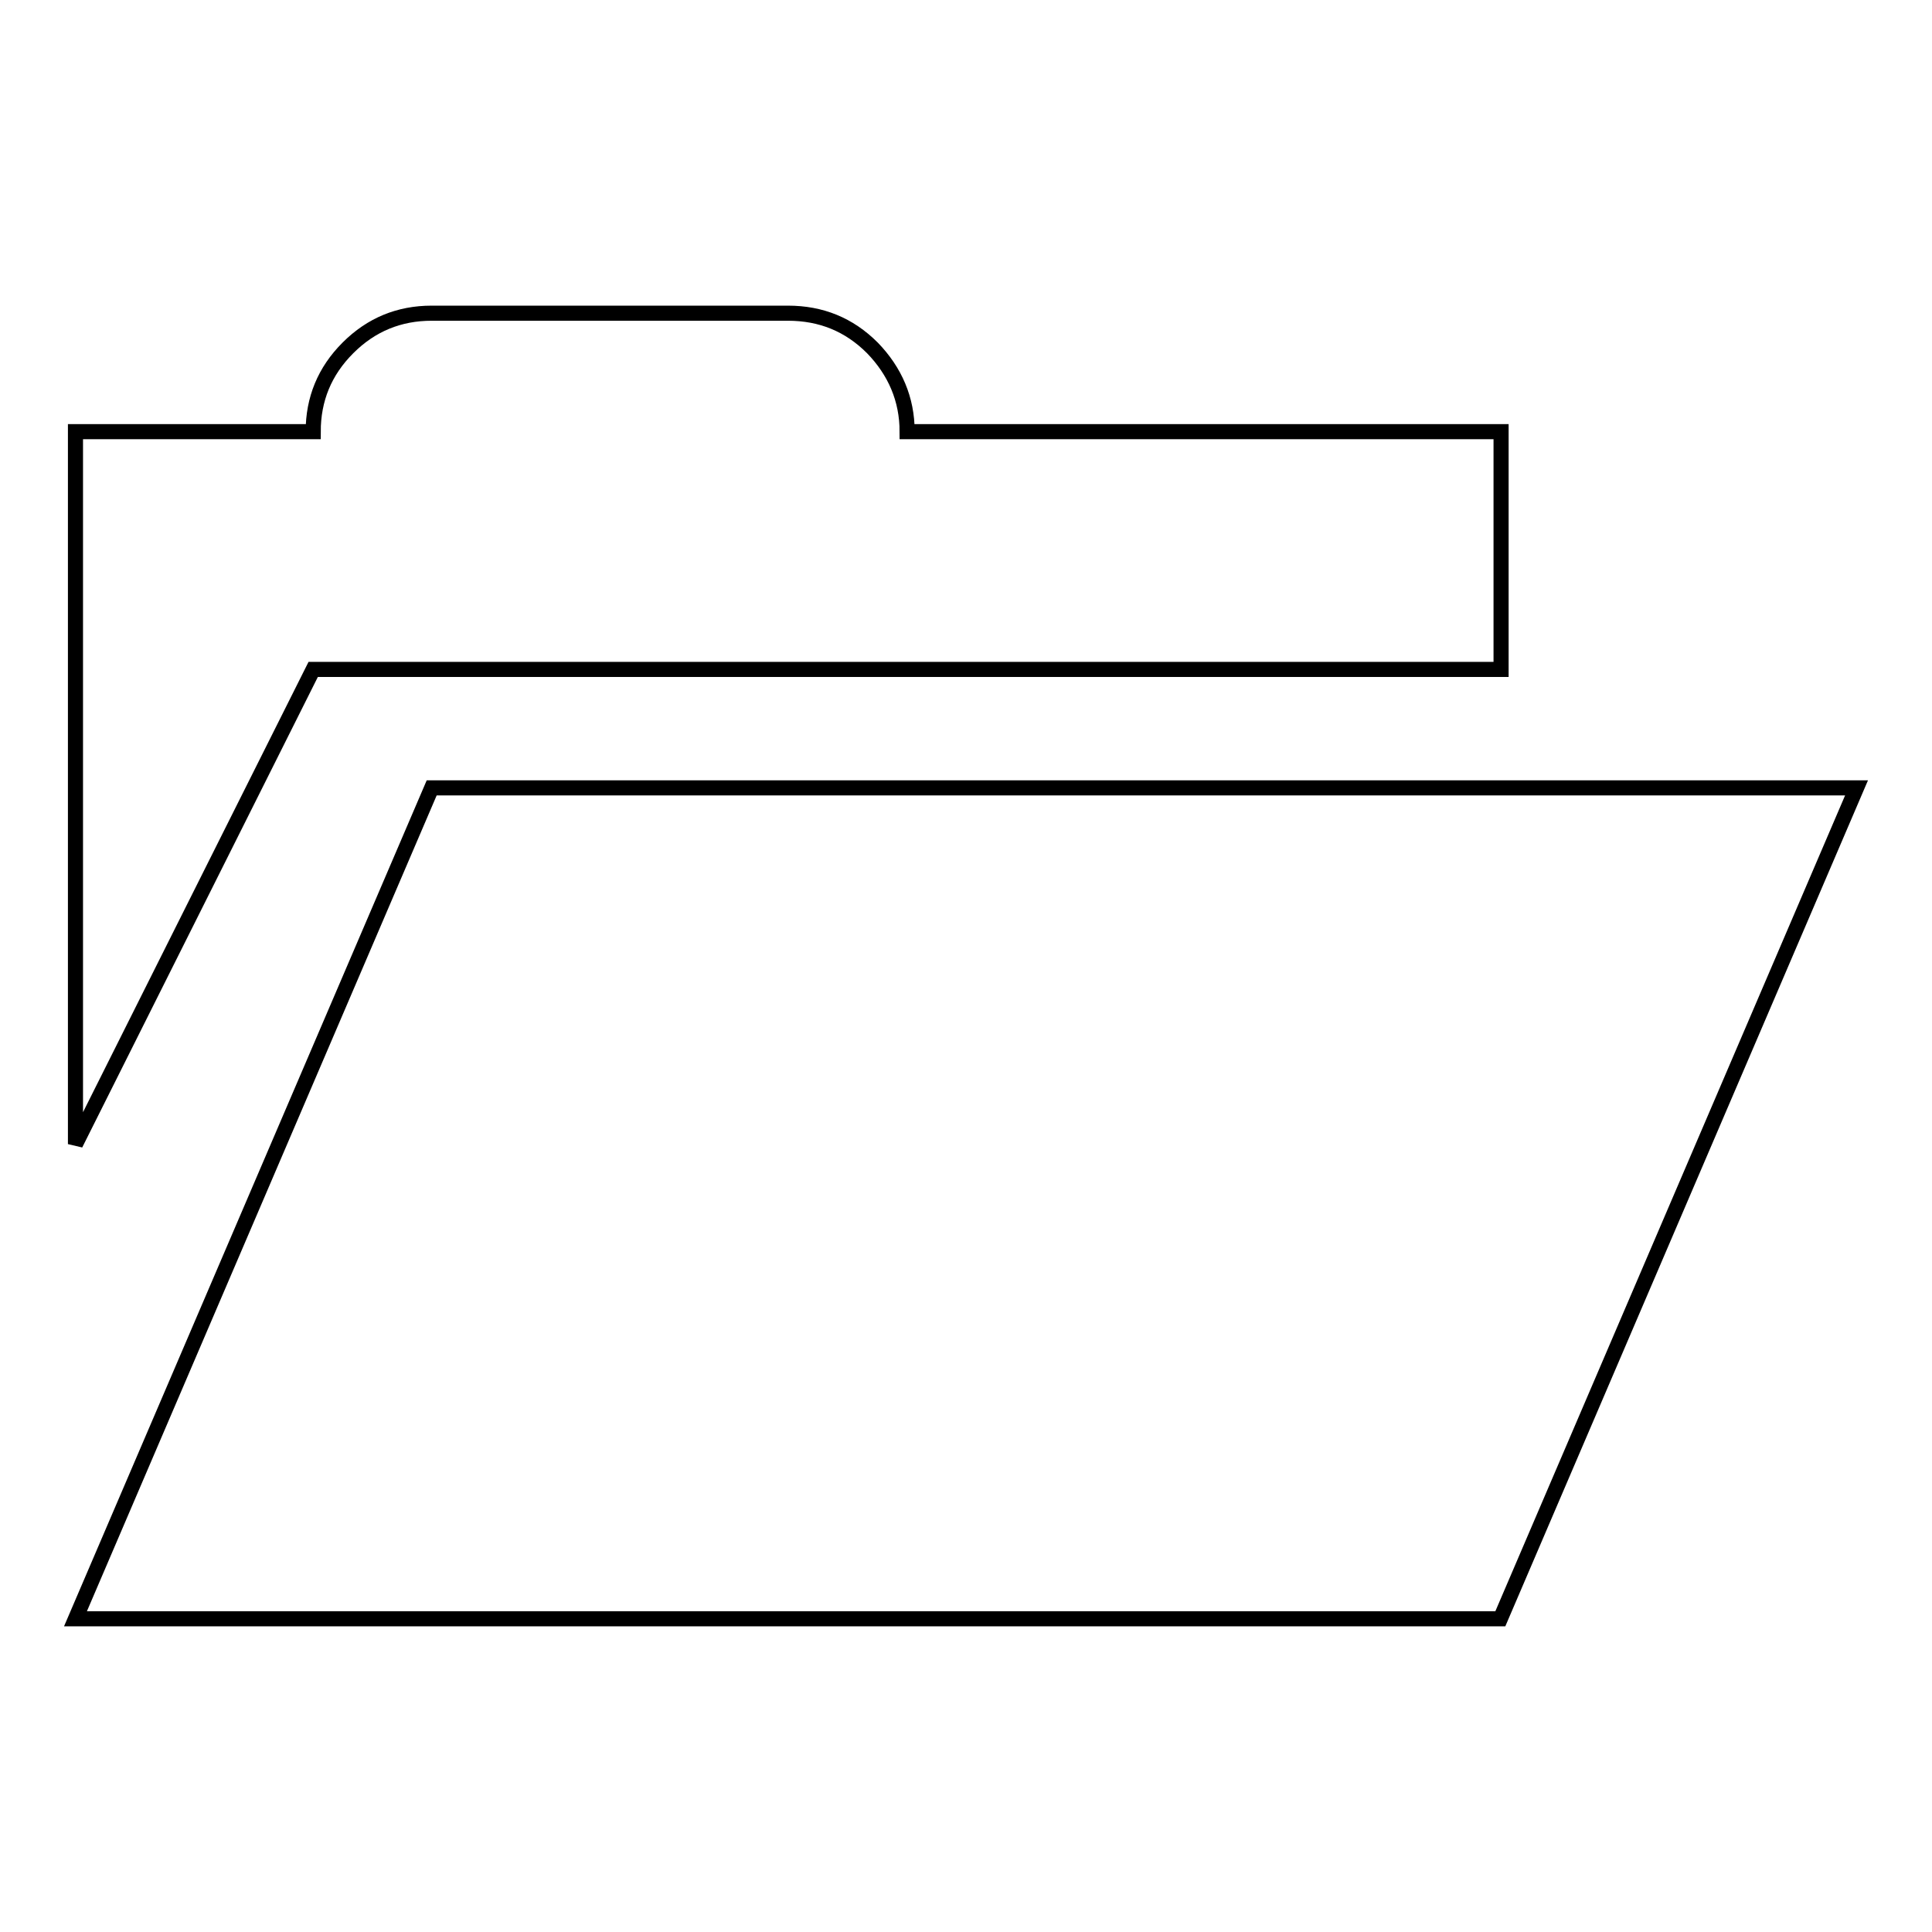
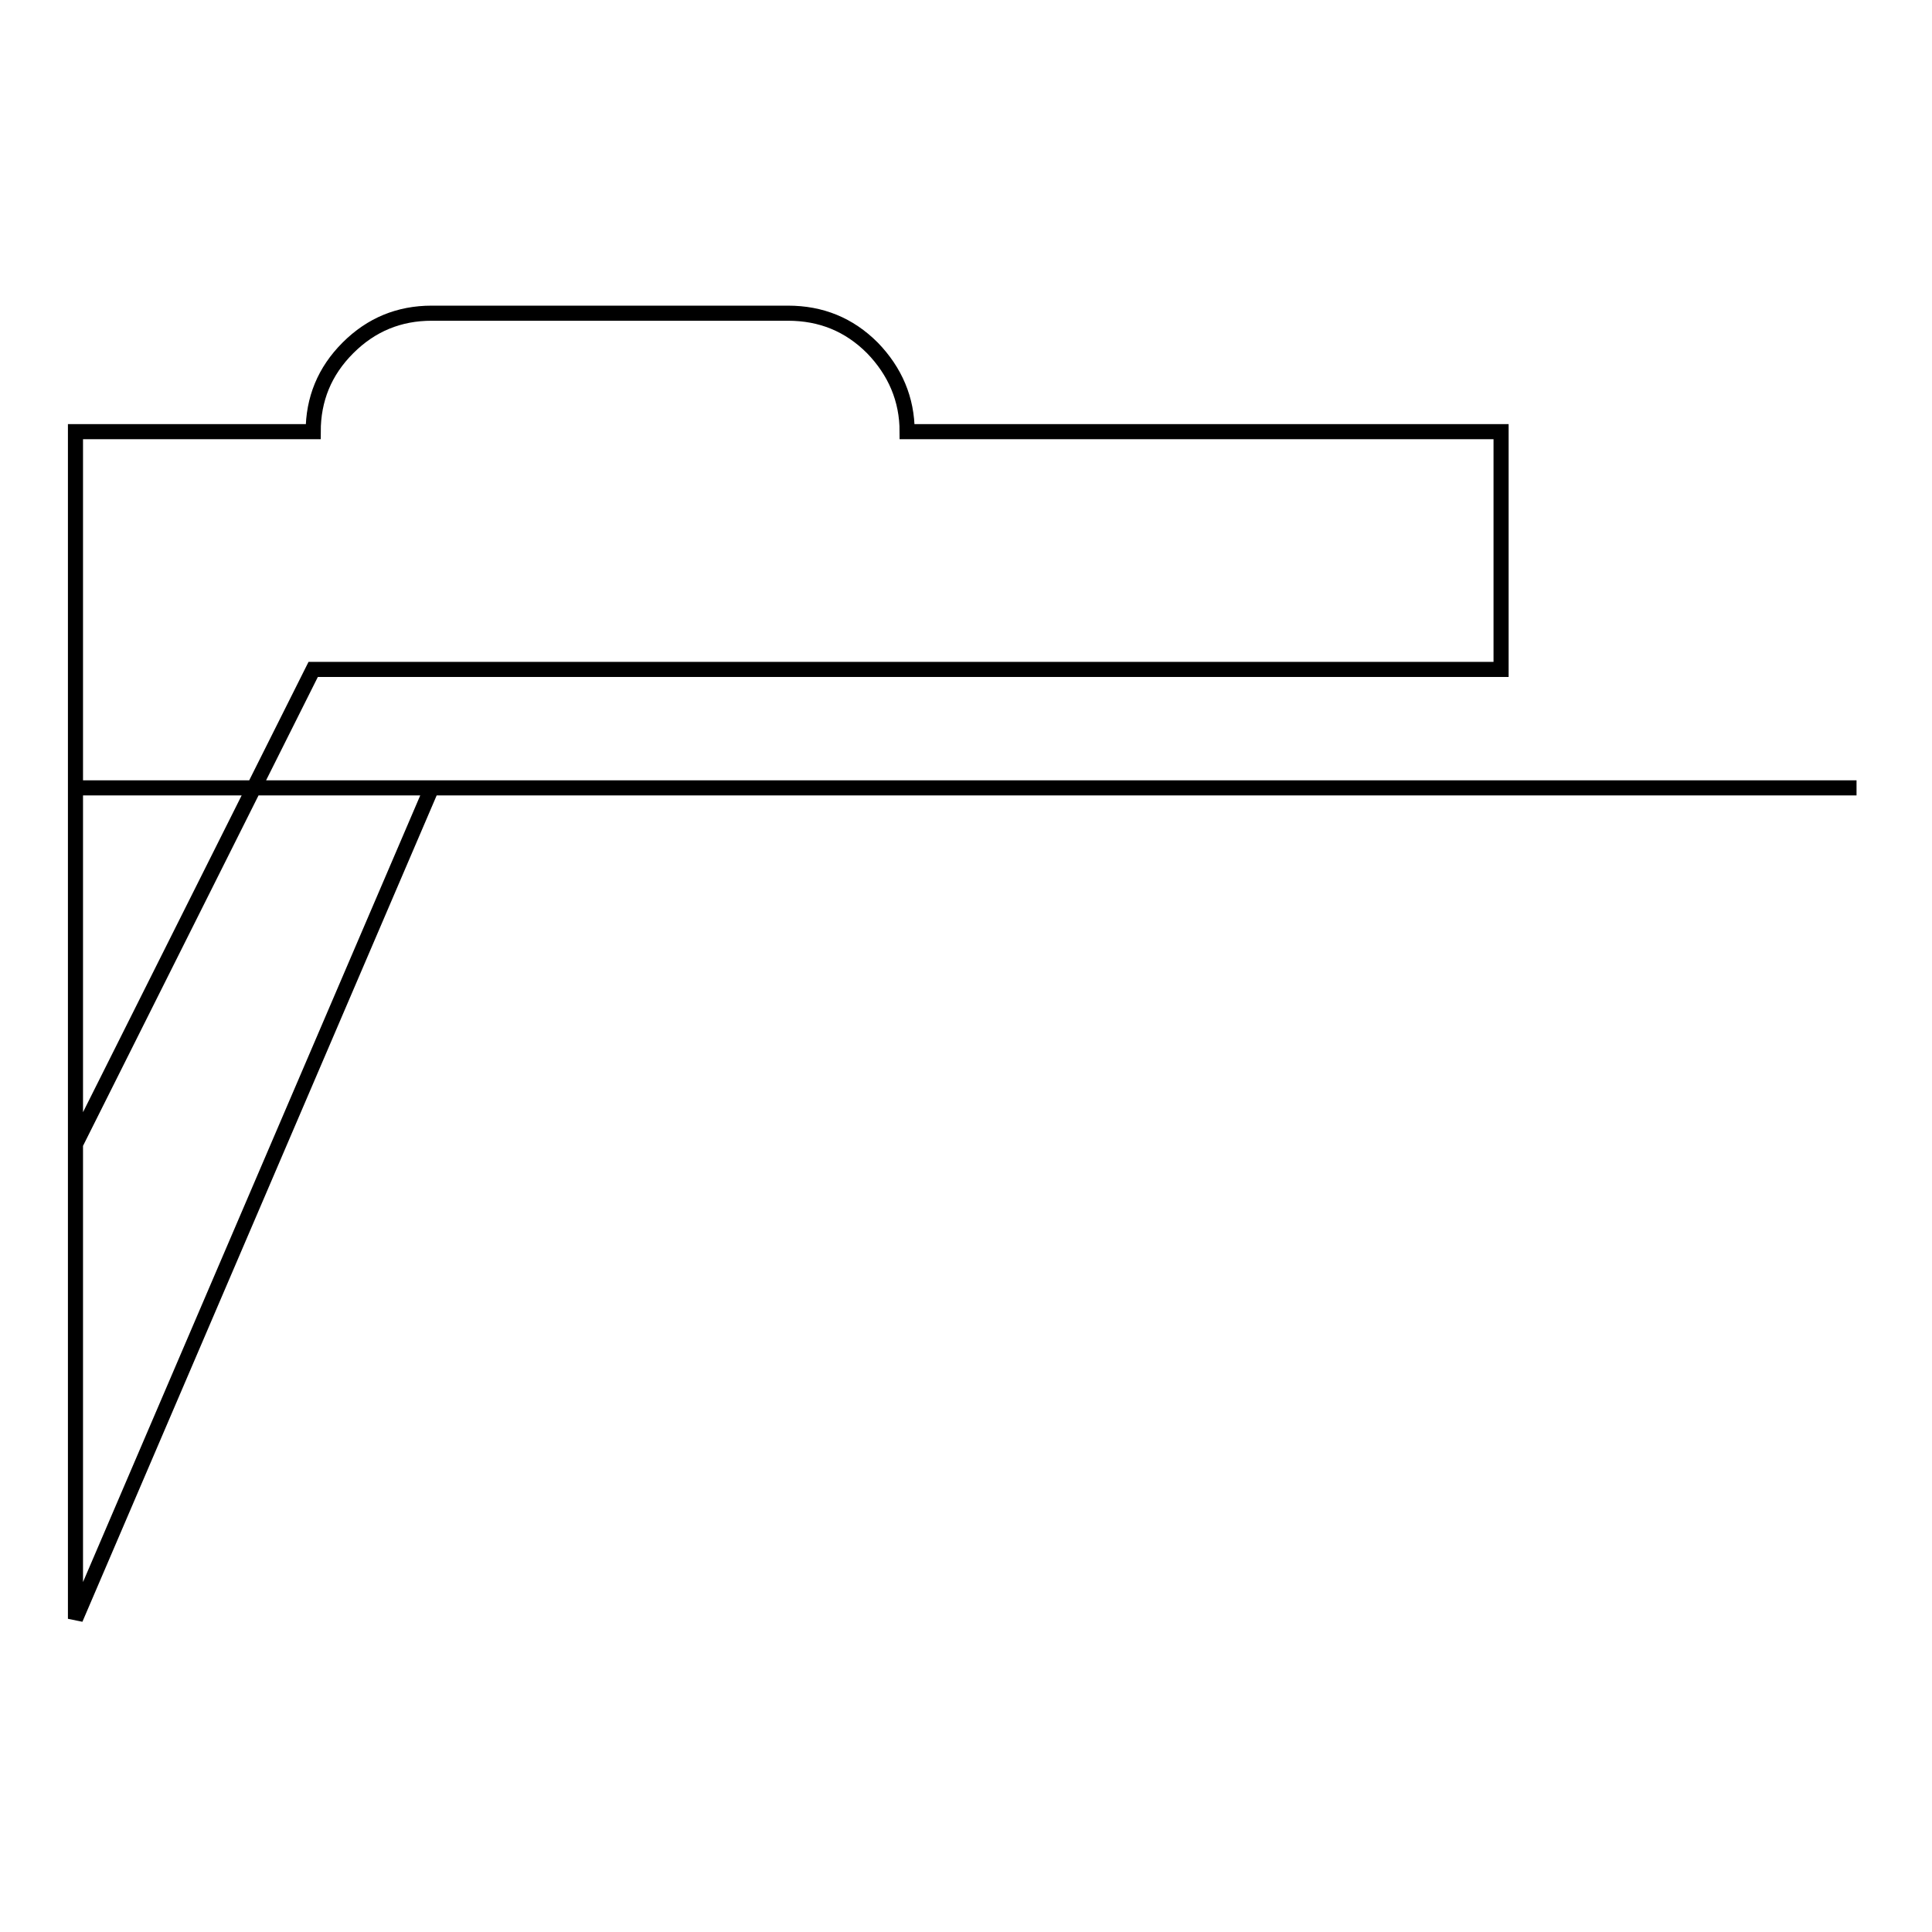
<svg xmlns="http://www.w3.org/2000/svg" version="1.1" x="0px" y="0px" viewBox="0 0 256 256" enable-background="new 0 0 256 256" xml:space="preserve">
  <g>
    <g>
      <g>
-         <path stroke-width="2" fill-opacity="0" stroke="#000000" d="M10,151.6V57.2h31.5c0-4.3,1.5-8,4.6-11.1c3.1-3.1,6.8-4.6,11.1-4.6h47.2c4.4,0,8.1,1.5,11.2,4.6c3,3.1,4.6,6.8,4.6,11.1h78.7v31.5H41.5L10,151.6z M10,214.5l47.2-110.1H246l-47.2,110.1H10z" />
+         <path stroke-width="2" fill-opacity="0" stroke="#000000" d="M10,151.6V57.2h31.5c0-4.3,1.5-8,4.6-11.1c3.1-3.1,6.8-4.6,11.1-4.6h47.2c4.4,0,8.1,1.5,11.2,4.6c3,3.1,4.6,6.8,4.6,11.1h78.7v31.5H41.5L10,151.6z M10,214.5l47.2-110.1H246H10z" />
      </g>
    </g>
  </g>
</svg>